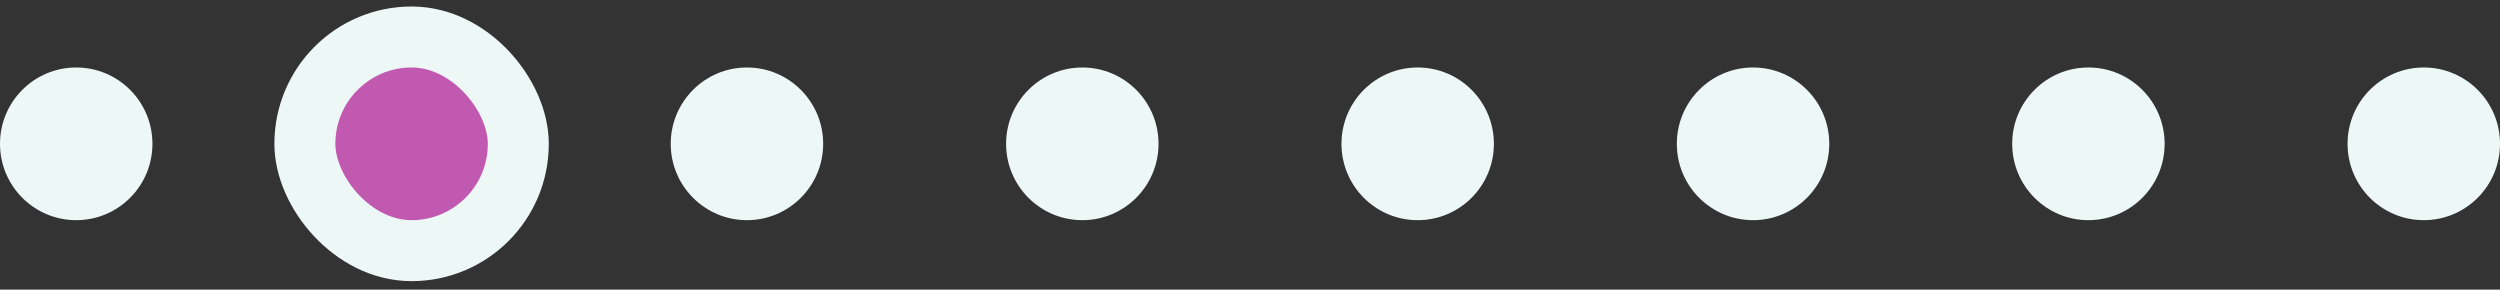
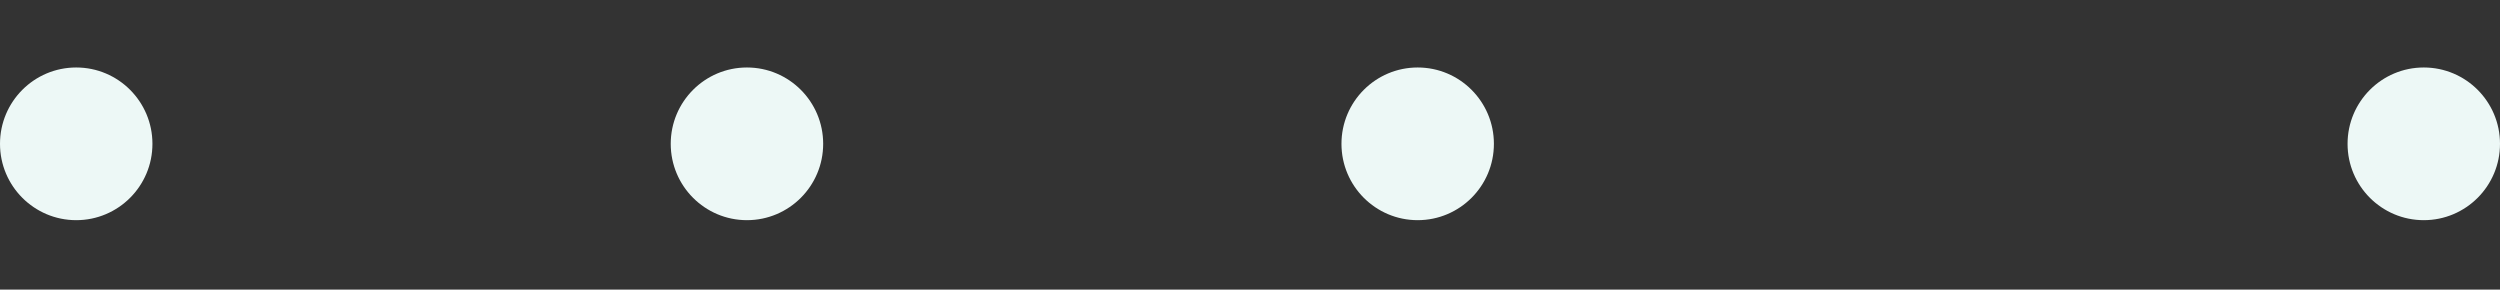
<svg xmlns="http://www.w3.org/2000/svg" width="164" height="19" viewBox="0 0 164 19" fill="none">
  <rect x="0" y="0" width="164" height="19" fill="#333333" stroke="none" />
-   <ellipse cx="71" cy="9.435" rx="5.008" ry="5" transform="rotate(90 71 9.435)" fill="#EDF8F6" />
  <ellipse cx="49" cy="9.435" rx="5.008" ry="5" transform="rotate(90 49 9.435)" fill="#EDF8F6" />
-   <ellipse cx="27" cy="9.435" rx="5.008" ry="5" transform="rotate(90 27 9.435)" fill="#EDF8F6" />
  <ellipse cx="5" cy="9.435" rx="5.008" ry="5" transform="rotate(90 5 9.435)" fill="#EDF8F6" />
-   <ellipse cx="137" cy="9.435" rx="5.008" ry="5" transform="rotate(90 137 9.435)" fill="#EDF8F6" />
-   <ellipse cx="115" cy="9.435" rx="5.008" ry="5" transform="rotate(90 115 9.435)" fill="#EDF8F6" />
  <ellipse cx="93" cy="9.435" rx="5.008" ry="5" transform="rotate(90 93 9.435)" fill="#EDF8F6" />
  <ellipse cx="159" cy="9.435" rx="5.008" ry="5" transform="rotate(90 159 9.435)" fill="#EDF8F6" />
-   <rect x="20" y="2.427" width="14" height="14.016" rx="7" fill="#C159B1" stroke="#EDF8F6" stroke-width="4" />
</svg>